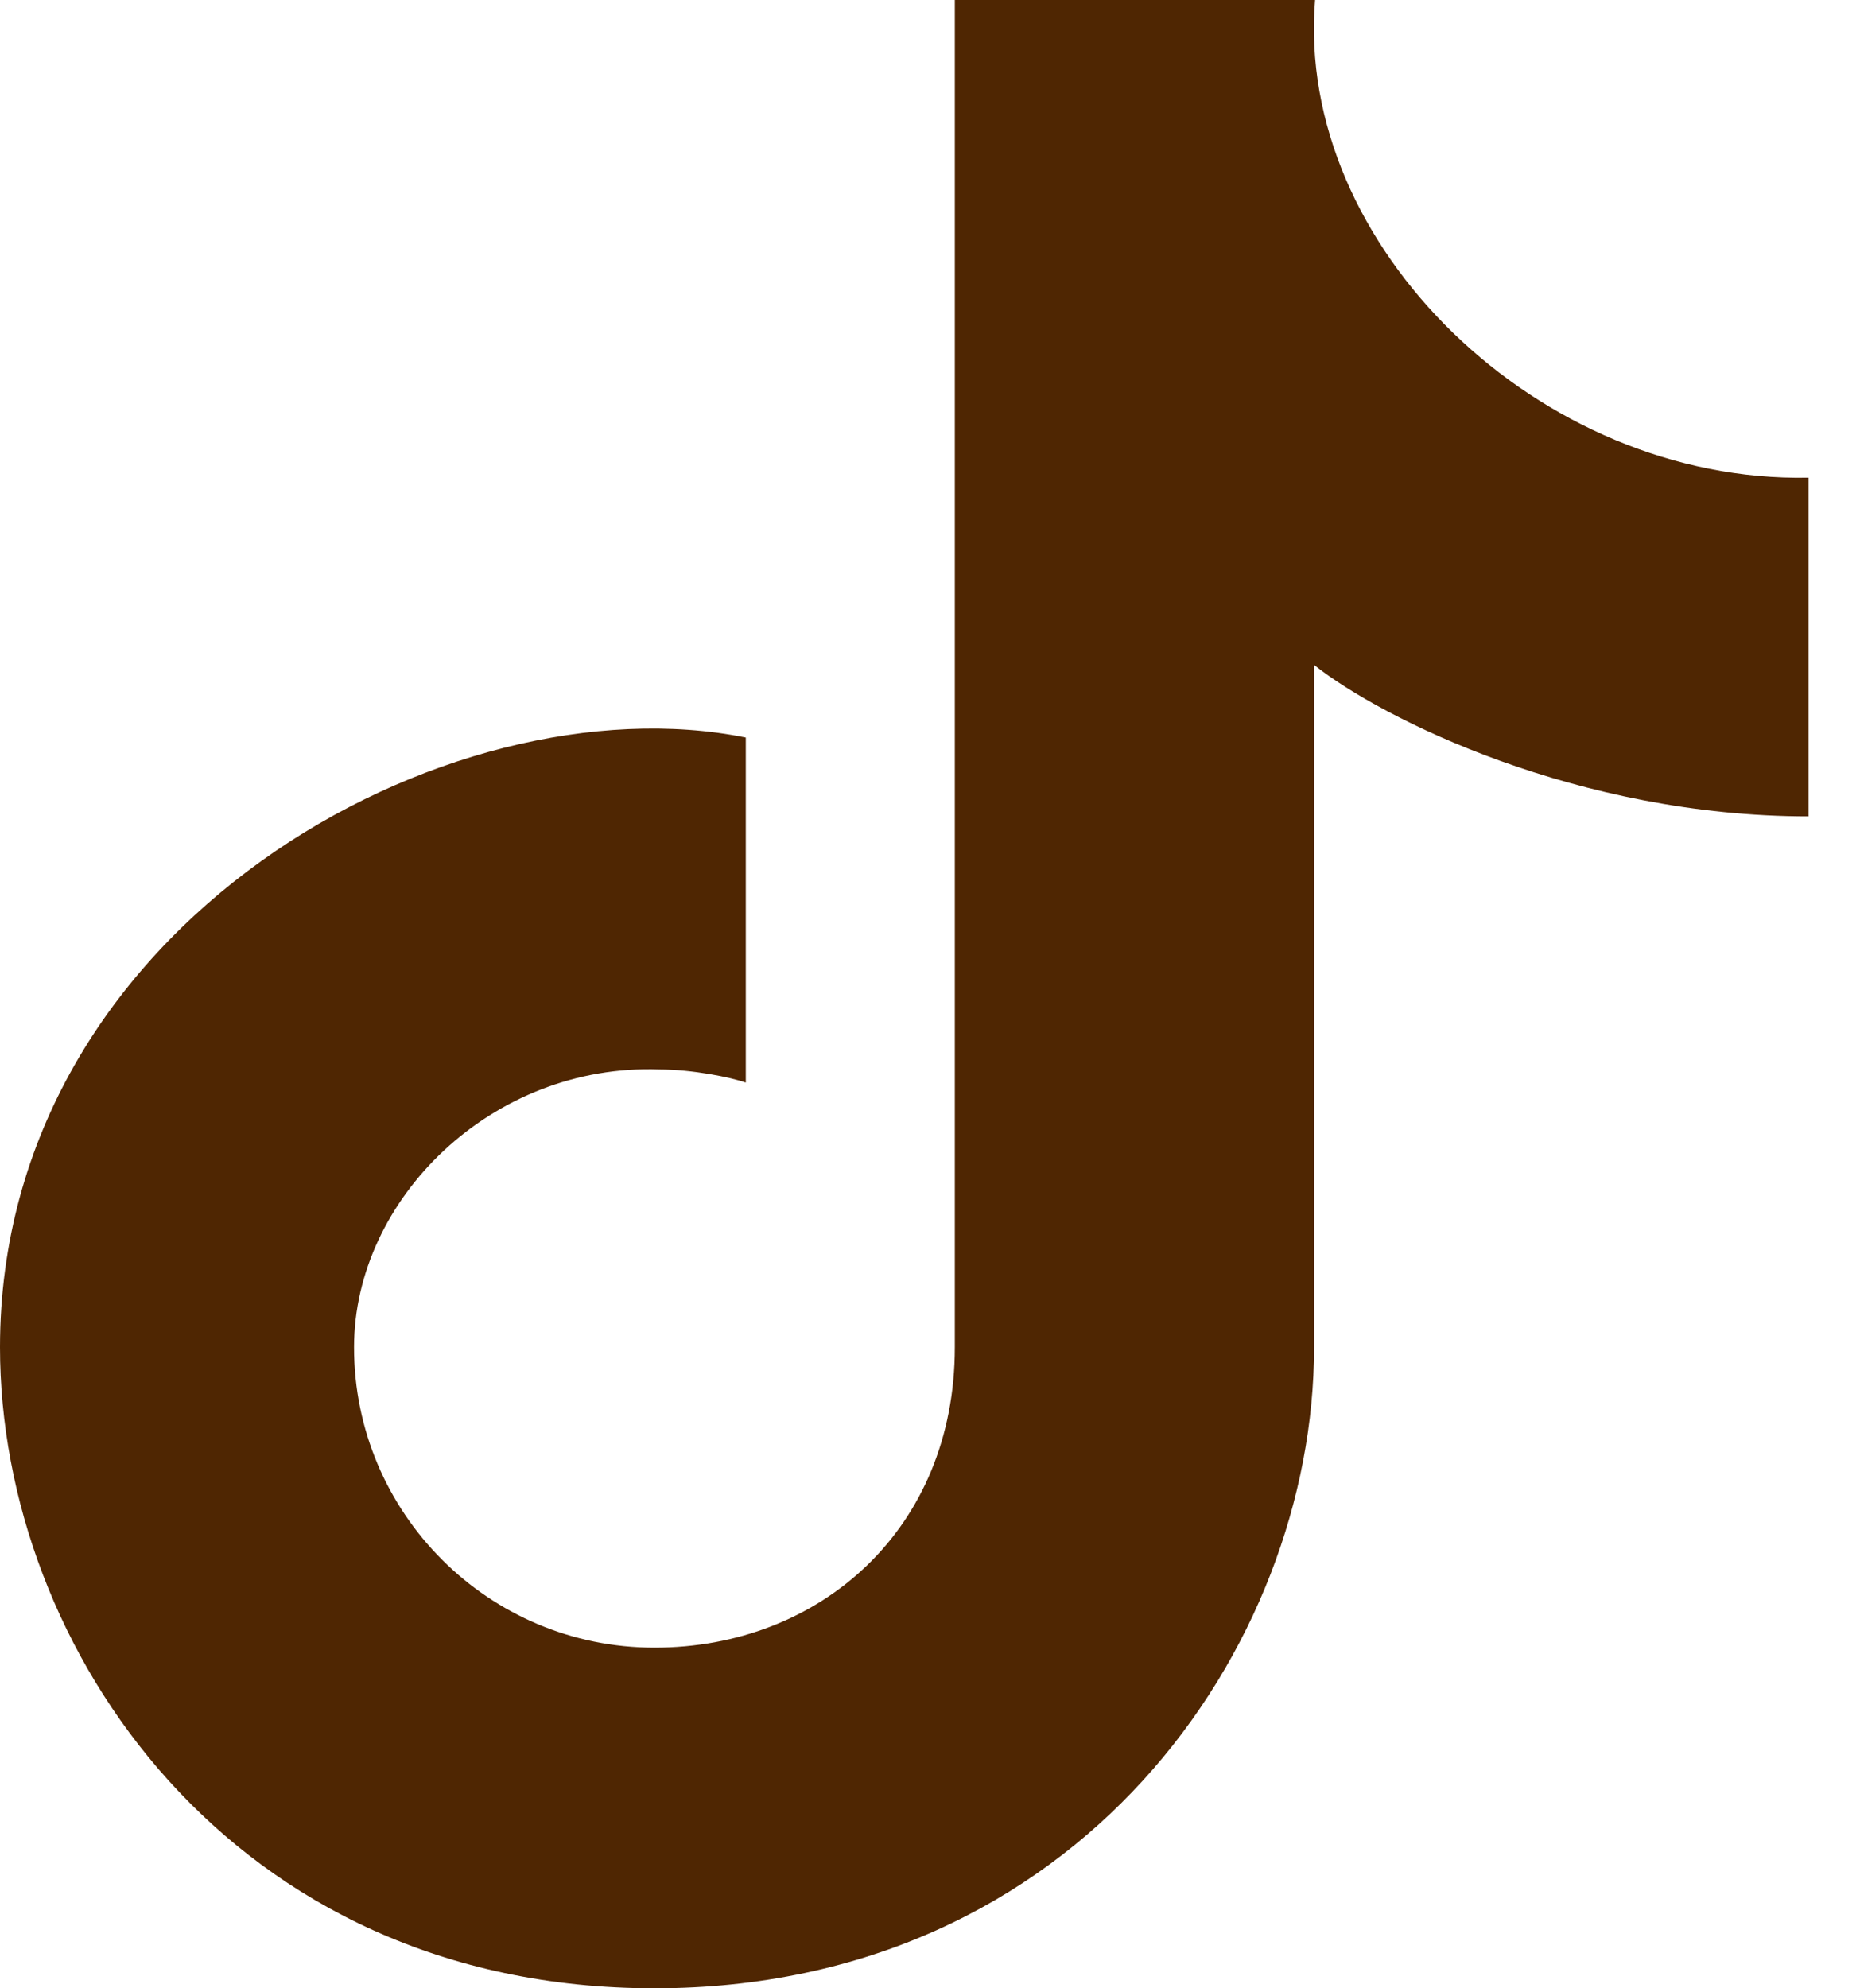
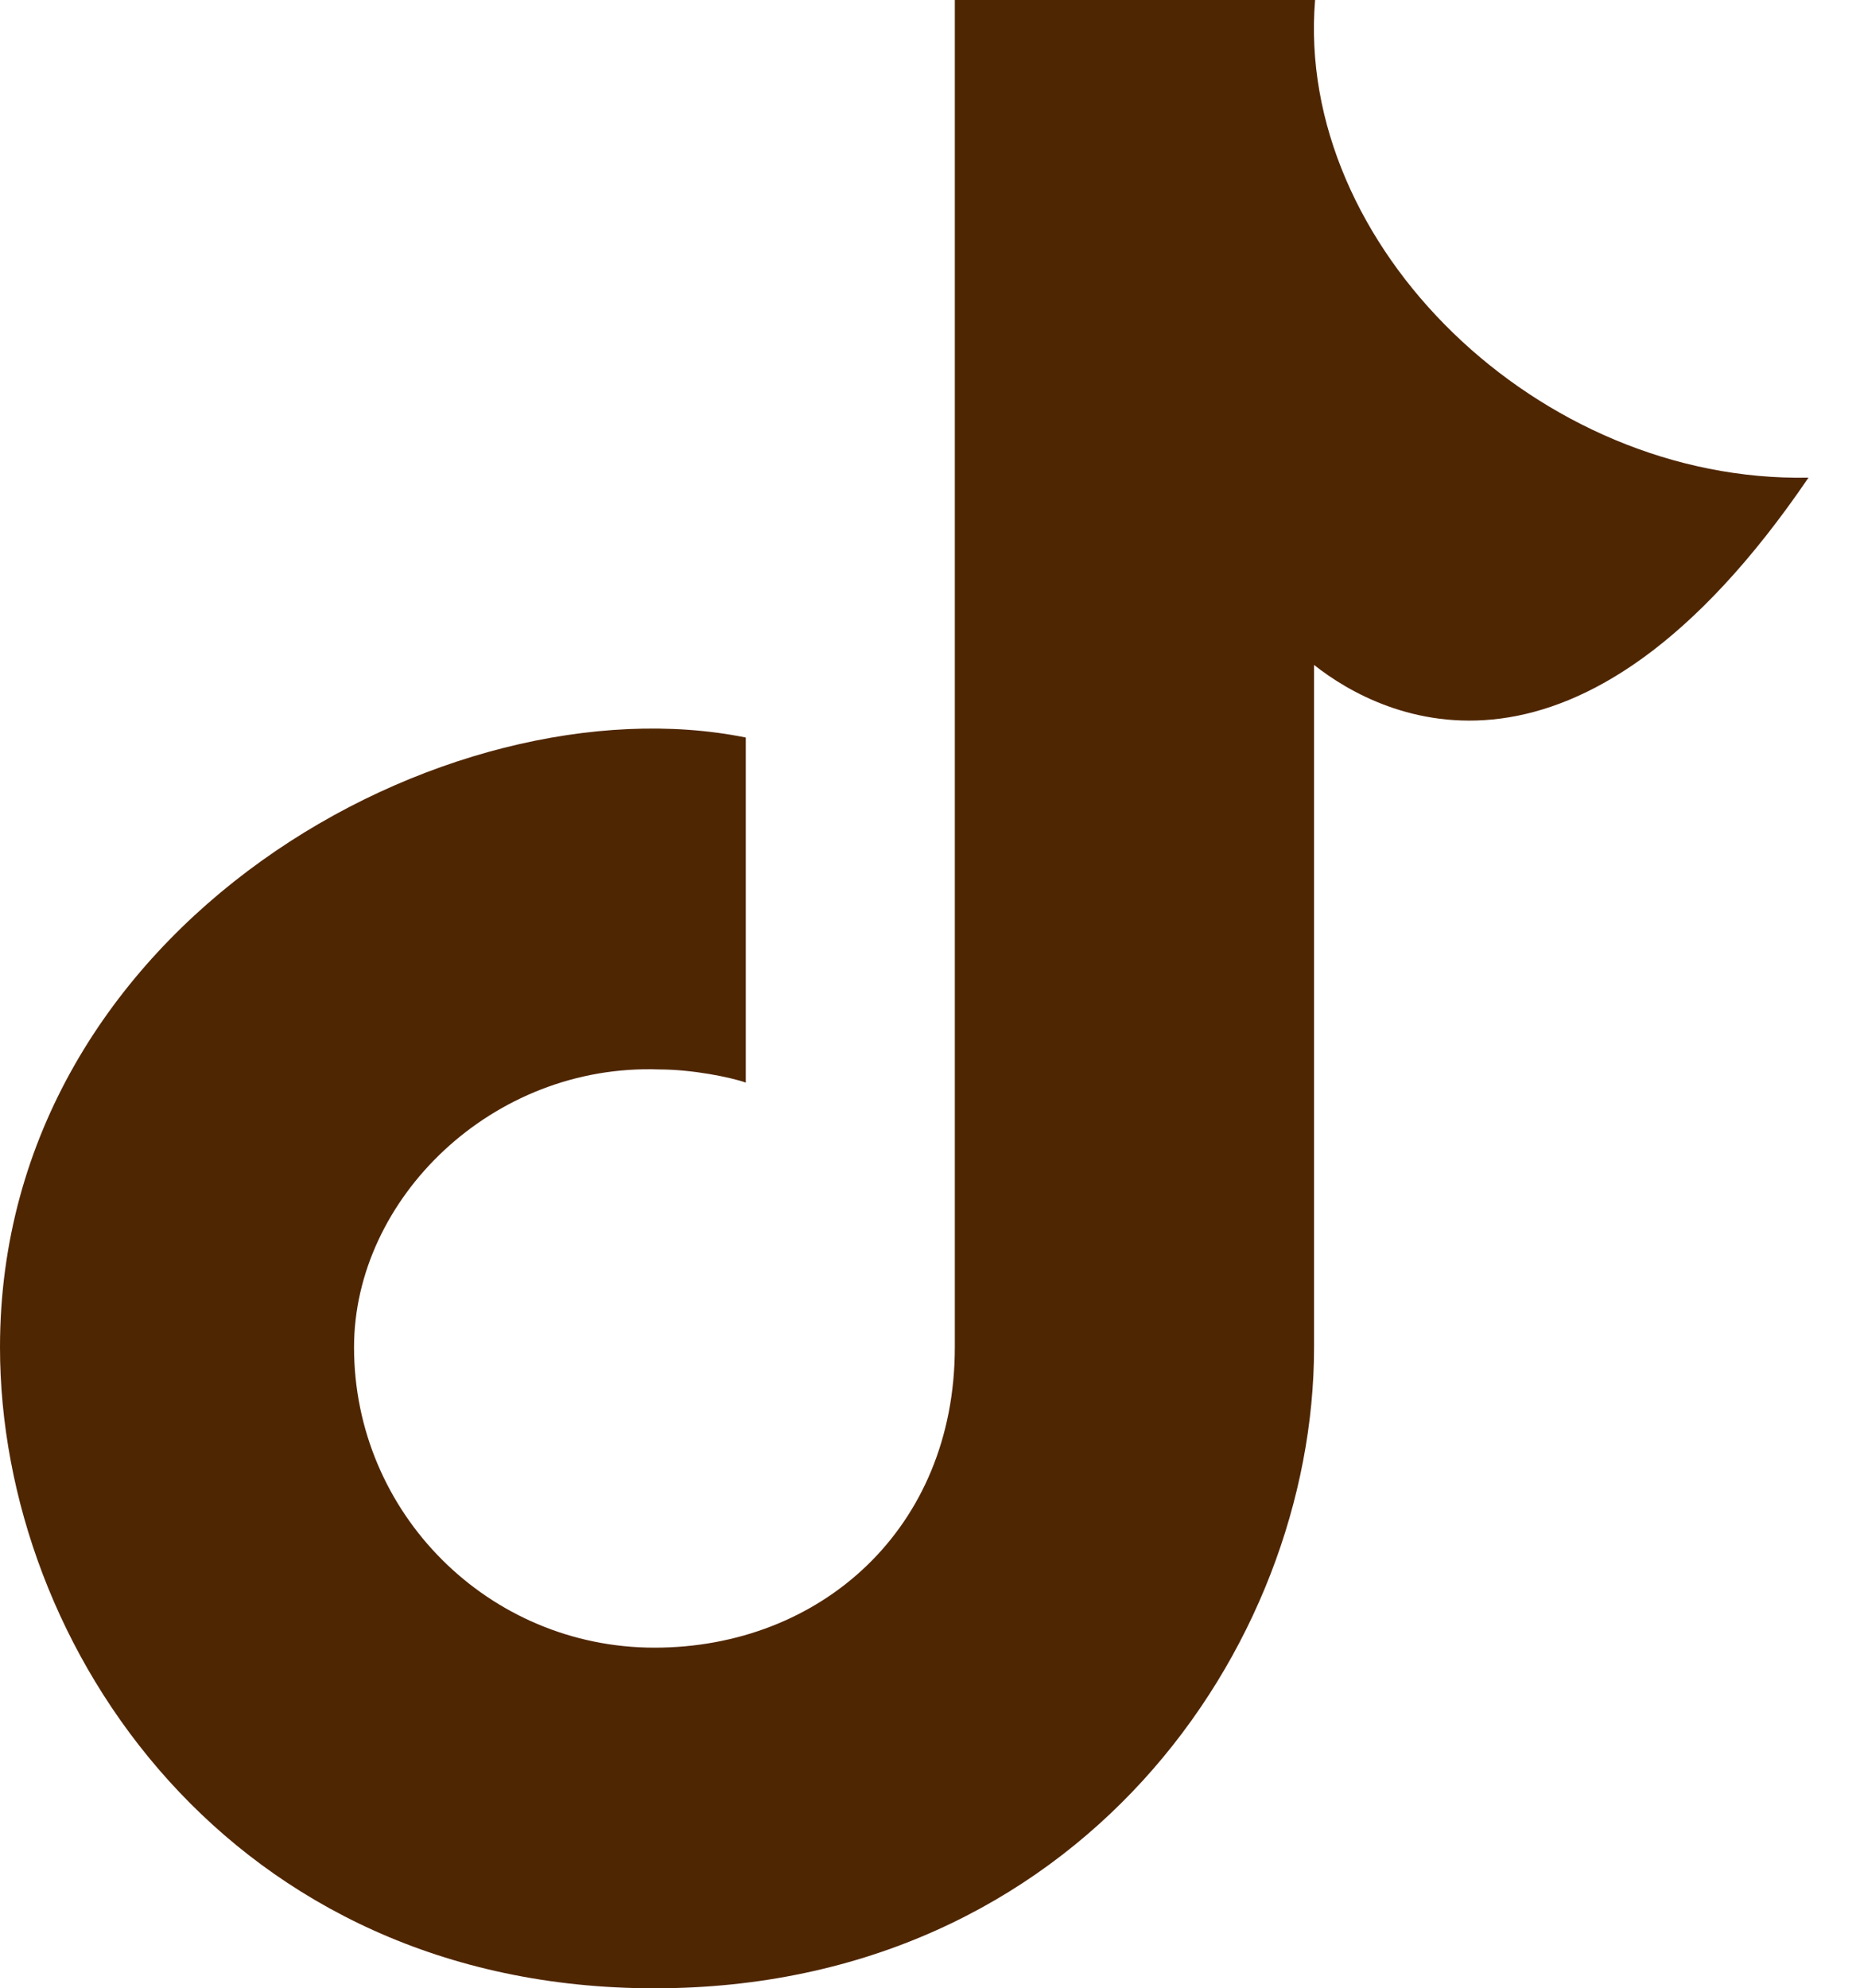
<svg xmlns="http://www.w3.org/2000/svg" width="29" height="31" viewBox="0 0 29 31" fill="none">
-   <path d="M10.204 25.689C12.79 25.689 14.887 23.837 14.887 21.006V0H20.504C20.189 3.831 23.997 7.531 28.197 7.447V12.728C24.605 12.728 21.551 11.21 20.488 10.367V21.006C20.488 25.689 16.803 31 10.204 31C3.604 31 0 25.689 0 21.006C0 14.396 6.995 10.562 11.628 11.499V16.879C11.395 16.796 10.794 16.674 10.282 16.674C7.674 16.578 5.52 18.693 5.52 21.006C5.52 23.592 7.617 25.689 10.204 25.689Z" fill="#4F2602" />
+   <path d="M10.204 25.689C12.79 25.689 14.887 23.837 14.887 21.006V0H20.504C20.189 3.831 23.997 7.531 28.197 7.447C24.605 12.728 21.551 11.21 20.488 10.367V21.006C20.488 25.689 16.803 31 10.204 31C3.604 31 0 25.689 0 21.006C0 14.396 6.995 10.562 11.628 11.499V16.879C11.395 16.796 10.794 16.674 10.282 16.674C7.674 16.578 5.52 18.693 5.52 21.006C5.52 23.592 7.617 25.689 10.204 25.689Z" fill="#4F2602" />
</svg>